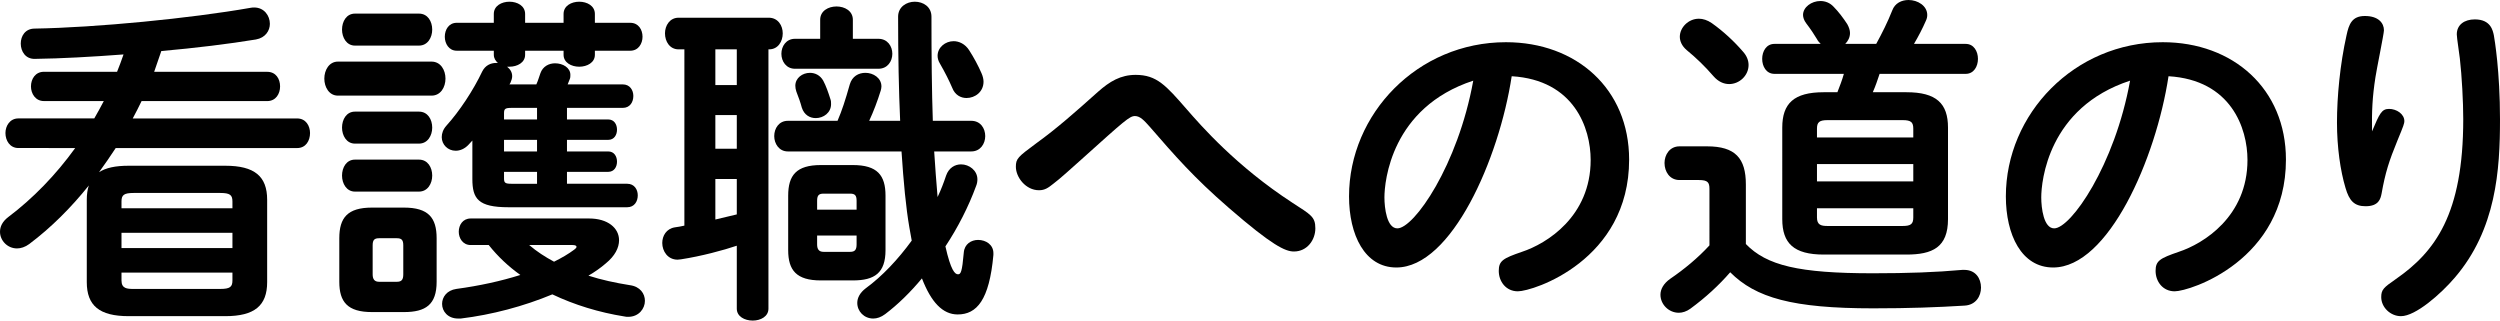
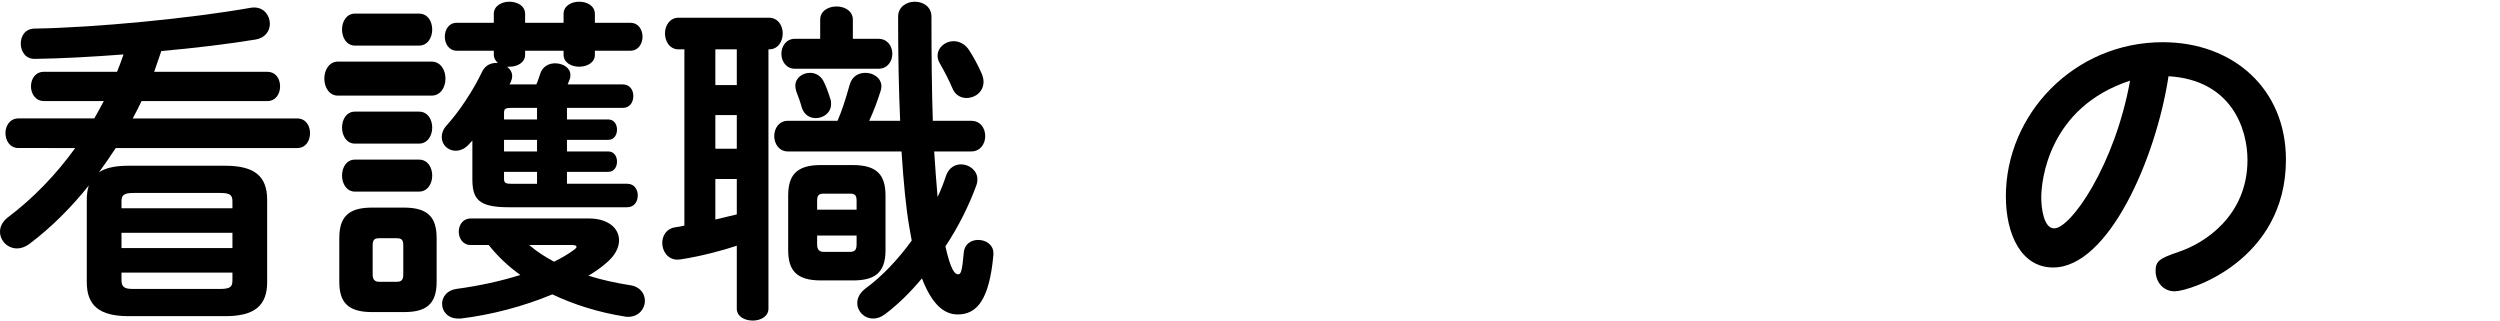
<svg xmlns="http://www.w3.org/2000/svg" version="1.1" id="レイヤー_1" x="0px" y="0px" width="323.224px" height="41.448px" viewBox="0 0 323.224 41.448" enable-background="new 0 0 323.224 41.448" xml:space="preserve">
  <g>
    <path d="M14.96,19.141c-0.704,1.056-1.408,2.111-2.156,3.123c0.88-0.571,2.112-0.836,3.828-0.836h12.496   c3.784,0,5.412,1.365,5.412,4.4v10.648c0,3.035-1.628,4.4-5.412,4.4H16.632c-3.784,0-5.412-1.365-5.412-4.4V25.828   c0-0.703,0.088-1.32,0.264-1.848c-2.288,2.859-4.884,5.456-7.7,7.568c-0.528,0.396-1.1,0.571-1.584,0.571   c-1.232,0-2.2-1.012-2.2-2.155c0-0.66,0.308-1.32,1.056-1.893c3.212-2.42,6.16-5.456,8.668-8.932H2.376   c-1.1,0-1.672-0.969-1.672-1.937c0-0.924,0.572-1.892,1.672-1.892h9.812c0.44-0.748,0.836-1.496,1.232-2.244H5.676   c-1.1,0-1.672-0.969-1.672-1.893c0-0.967,0.572-1.892,1.672-1.892h9.46c0.308-0.748,0.572-1.495,0.836-2.243   C11.88,7.348,7.92,7.568,4.532,7.612C3.3,7.656,2.684,6.645,2.684,5.633c0-0.969,0.572-1.937,1.804-1.937   c7.92-0.132,20.152-1.319,27.896-2.685c0.176-0.043,0.352-0.043,0.484-0.043c1.276,0,2.024,1.056,2.024,2.111   c0,0.881-0.572,1.805-1.804,2.024C29.612,5.676,25.3,6.204,20.856,6.6c-0.308,0.925-0.616,1.805-0.924,2.685H34.54   c1.144,0,1.672,0.925,1.672,1.892c0,0.924-0.528,1.893-1.672,1.893H18.304c-0.352,0.748-0.748,1.496-1.144,2.244h21.252   c1.144,0,1.672,0.968,1.672,1.892c0,0.968-0.528,1.937-1.672,1.937H14.96z M30.052,26.049c0-0.836-0.308-1.101-1.584-1.101H17.292   c-1.276,0-1.584,0.265-1.584,1.101v0.879h14.344V26.049z M15.708,32.076h14.344v-1.98H15.708V32.076z M28.468,37.356   c1.276,0,1.584-0.265,1.584-1.101v-1.012H15.708v1.012c0,1.057,0.704,1.101,1.584,1.101H28.468z" />
-     <path d="M43.692,12.364c-1.144,0-1.76-1.101-1.76-2.2s0.616-2.199,1.76-2.199h12.1c1.188,0,1.804,1.1,1.804,2.199   s-0.616,2.2-1.804,2.2H43.692z M48.092,40.348c-3.168,0-4.224-1.319-4.224-3.916v-5.631c0-2.641,1.056-3.961,4.224-3.961h4.136   c3.168,0,4.224,1.32,4.224,3.961v5.631c0,2.949-1.408,3.916-4.224,3.916H48.092z M45.893,5.896c-1.1,0-1.672-1.057-1.672-2.068   c0-1.056,0.572-2.068,1.672-2.068h8.272c1.144,0,1.716,1.013,1.716,2.068c0,1.012-0.572,2.068-1.716,2.068H45.893z M45.893,18.568   c-1.1,0-1.672-1.057-1.672-2.068c0-1.056,0.572-2.068,1.672-2.068h8.272c1.144,0,1.716,1.013,1.716,2.068   c0,1.012-0.572,2.068-1.716,2.068H45.893z M45.893,24.772c-1.1,0-1.672-1.056-1.672-2.068c0-1.056,0.572-2.067,1.672-2.067h8.272   c1.144,0,1.716,1.012,1.716,2.067c0,1.013-0.572,2.068-1.716,2.068H45.893z M51.304,36.432c0.616,0,0.836-0.264,0.836-0.967v-3.74   c0-0.704-0.22-0.924-0.836-0.924h-2.288c-0.616,0-0.836,0.22-0.836,0.924v3.74c0,0.615,0.22,0.967,0.836,0.967H51.304z    M69.344,10.912c0.22-0.484,0.352-0.968,0.528-1.451c0.308-0.881,1.1-1.276,1.892-1.276c1.012,0,1.98,0.571,1.98,1.495   c0,0.177,0,0.396-0.088,0.572l-0.264,0.66h7.128c0.924,0,1.364,0.748,1.364,1.496c0,0.792-0.44,1.54-1.364,1.54h-7.216v1.496h5.324   c0.792,0,1.144,0.66,1.144,1.319c0,0.66-0.352,1.32-1.144,1.32h-5.324v1.496h5.324c0.792,0,1.144,0.66,1.144,1.32   s-0.352,1.32-1.144,1.32h-5.324v1.539h7.788c0.924,0,1.364,0.748,1.364,1.496c0,0.793-0.44,1.541-1.364,1.541H65.736   c-3.916,0-4.664-1.101-4.664-3.652v-4.973c-0.176,0.176-0.308,0.353-0.484,0.528c-0.528,0.572-1.144,0.792-1.672,0.792   c-1.012,0-1.804-0.792-1.804-1.76c0-0.484,0.176-1.012,0.616-1.496c1.672-1.848,3.476-4.576,4.62-6.996   c0.396-0.792,1.1-1.1,1.804-1.1h0.22c-0.308-0.264-0.528-0.616-0.528-1.057V6.557h-4.796c-1.012,0-1.54-0.924-1.54-1.805   c0-0.924,0.528-1.804,1.54-1.804h4.796V1.805c0-1.057,1.012-1.584,2.024-1.584c1.012,0,2.024,0.527,2.024,1.584v1.144h4.972V1.805   c0-1.057,1.012-1.584,2.024-1.584c1.012,0,2.024,0.527,2.024,1.584v1.144h4.576c1.056,0,1.584,0.88,1.584,1.804   c0,0.881-0.528,1.805-1.584,1.805h-4.576v0.527c0,1.012-1.012,1.541-2.024,1.541c-1.012,0-2.024-0.529-2.024-1.541V6.557h-4.972   v0.527c0,1.012-1.012,1.541-2.024,1.541h-0.308c0.396,0.307,0.66,0.703,0.66,1.231c0,0.264-0.088,0.528-0.22,0.836l-0.132,0.22   H69.344z M60.853,31.68c-1.012,0-1.54-0.879-1.54-1.715c0-0.881,0.528-1.717,1.54-1.717h15.312c2.42,0,3.872,1.232,3.872,2.816   c0,0.968-0.528,2.023-1.716,2.992c-0.66,0.572-1.408,1.1-2.244,1.584c1.628,0.527,3.432,0.924,5.368,1.232   c1.32,0.176,1.936,1.1,1.936,2.023c0,1.012-0.792,2.068-2.156,2.068c-0.176,0-0.308,0-0.484-0.045   c-3.3-0.527-6.468-1.496-9.328-2.859c-3.696,1.539-7.832,2.64-11.836,3.124h-0.352c-1.32,0-2.068-0.925-2.068-1.892   c0-0.881,0.616-1.761,1.848-1.937c2.948-0.396,5.764-1.013,8.272-1.804c-1.54-1.101-2.904-2.377-4.092-3.873H60.853z    M69.433,13.948h-3.3c-0.836,0-0.968,0.132-0.968,0.704v0.792h4.268V13.948z M65.165,18.084v1.496h4.268v-1.496H65.165z    M65.165,22.221v0.836c0,0.572,0.132,0.703,0.968,0.703h3.3v-1.539H65.165z M68.42,31.68c0.968,0.836,2.068,1.541,3.212,2.156   c0.968-0.483,1.892-1.012,2.64-1.584c0.176-0.132,0.264-0.22,0.264-0.352s-0.176-0.221-0.528-0.221H68.42z" />
+     <path d="M43.692,12.364c-1.144,0-1.76-1.101-1.76-2.2s0.616-2.199,1.76-2.199h12.1c1.188,0,1.804,1.1,1.804,2.199   s-0.616,2.2-1.804,2.2H43.692z M48.092,40.348c-3.168,0-4.224-1.319-4.224-3.916v-5.631c0-2.641,1.056-3.961,4.224-3.961h4.136   c3.168,0,4.224,1.32,4.224,3.961v5.631c0,2.949-1.408,3.916-4.224,3.916H48.092z M45.893,5.896c-1.1,0-1.672-1.057-1.672-2.068   c0-1.056,0.572-2.068,1.672-2.068h8.272c1.144,0,1.716,1.013,1.716,2.068c0,1.012-0.572,2.068-1.716,2.068H45.893z M45.893,18.568   c-1.1,0-1.672-1.057-1.672-2.068c0-1.056,0.572-2.068,1.672-2.068h8.272c1.144,0,1.716,1.013,1.716,2.068   c0,1.012-0.572,2.068-1.716,2.068H45.893z M45.893,24.772c-1.1,0-1.672-1.056-1.672-2.068c0-1.056,0.572-2.067,1.672-2.067h8.272   c1.144,0,1.716,1.012,1.716,2.067c0,1.013-0.572,2.068-1.716,2.068H45.893z M51.304,36.432c0.616,0,0.836-0.264,0.836-0.967v-3.74   c0-0.704-0.22-0.924-0.836-0.924h-2.288c-0.616,0-0.836,0.22-0.836,0.924v3.74c0,0.615,0.22,0.967,0.836,0.967H51.304z    M69.344,10.912c0.22-0.484,0.352-0.968,0.528-1.451c0.308-0.881,1.1-1.276,1.892-1.276c1.012,0,1.98,0.571,1.98,1.495   c0,0.177,0,0.396-0.088,0.572l-0.264,0.66h7.128c0.924,0,1.364,0.748,1.364,1.496c0,0.792-0.44,1.54-1.364,1.54h-7.216v1.496h5.324   c0.792,0,1.144,0.66,1.144,1.319c0,0.66-0.352,1.32-1.144,1.32h-5.324v1.496h5.324c0.792,0,1.144,0.66,1.144,1.32   s-0.352,1.32-1.144,1.32h-5.324v1.539h7.788c0.924,0,1.364,0.748,1.364,1.496c0,0.793-0.44,1.541-1.364,1.541H65.736   c-3.916,0-4.664-1.101-4.664-3.652v-4.973c-0.176,0.176-0.308,0.353-0.484,0.528c-0.528,0.572-1.144,0.792-1.672,0.792   c-1.012,0-1.804-0.792-1.804-1.76c0-0.484,0.176-1.012,0.616-1.496c1.672-1.848,3.476-4.576,4.62-6.996   c0.396-0.792,1.1-1.1,1.804-1.1h0.22c-0.308-0.264-0.528-0.616-0.528-1.057V6.557h-4.796c-1.012,0-1.54-0.924-1.54-1.805   c0-0.924,0.528-1.804,1.54-1.804h4.796V1.805c0-1.057,1.012-1.584,2.024-1.584c1.012,0,2.024,0.527,2.024,1.584v1.144h4.972V1.805   c0-1.057,1.012-1.584,2.024-1.584c1.012,0,2.024,0.527,2.024,1.584v1.144h4.576c1.056,0,1.584,0.88,1.584,1.804   c0,0.881-0.528,1.805-1.584,1.805h-4.576v0.527c0,1.012-1.012,1.541-2.024,1.541c-1.012,0-2.024-0.529-2.024-1.541V6.557h-4.972   v0.527c0,1.012-1.012,1.541-2.024,1.541h-0.308c0.396,0.307,0.66,0.703,0.66,1.231c0,0.264-0.088,0.528-0.22,0.836l-0.132,0.22   H69.344z M60.853,31.68c-1.012,0-1.54-0.879-1.54-1.715c0-0.881,0.528-1.717,1.54-1.717h15.312c2.42,0,3.872,1.232,3.872,2.816   c0,0.968-0.528,2.023-1.716,2.992c-0.66,0.572-1.408,1.1-2.244,1.584c1.628,0.527,3.432,0.924,5.368,1.232   c1.32,0.176,1.936,1.1,1.936,2.023c0,1.012-0.792,2.068-2.156,2.068c-0.176,0-0.308,0-0.484-0.045   c-3.3-0.527-6.468-1.496-9.328-2.859c-3.696,1.539-7.832,2.64-11.836,3.124h-0.352c-1.32,0-2.068-0.925-2.068-1.892   c0-0.881,0.616-1.761,1.848-1.937c2.948-0.396,5.764-1.013,8.272-1.804c-1.54-1.101-2.904-2.377-4.092-3.873H60.853z    M69.433,13.948h-3.3c-0.836,0-0.968,0.132-0.968,0.704v0.792h4.268V13.948z M65.165,18.084v1.496h4.268v-1.496H65.165z    M65.165,22.221v0.836c0,0.572,0.132,0.703,0.968,0.703h3.3v-1.539H65.165M68.42,31.68c0.968,0.836,2.068,1.541,3.212,2.156   c0.968-0.483,1.892-1.012,2.64-1.584c0.176-0.132,0.264-0.22,0.264-0.352s-0.176-0.221-0.528-0.221H68.42z" />
    <path d="M88.484,6.381h-0.748c-1.144,0-1.76-1.013-1.76-2.068c0-1.012,0.616-2.023,1.76-2.023h11.66   c1.188,0,1.804,1.012,1.804,2.023c0,1.056-0.616,2.068-1.76,2.068h-0.088v33.527c0,1.012-1.012,1.54-2.024,1.54   c-1.056,0-2.068-0.528-2.068-1.54v-8.14c-1.672,0.571-4.62,1.364-7.216,1.76c-0.132,0-0.308,0.044-0.44,0.044   c-1.276,0-1.98-1.1-1.98-2.156c0-0.924,0.528-1.848,1.628-2.023c0.396-0.045,0.836-0.133,1.232-0.221V6.381z M92.488,11h2.772   V6.381h-2.772V11z M92.488,19.229h2.772v-4.355h-2.772V19.229z M92.488,28.381l2.772-0.66v-4.576h-2.772V28.381z M125.576,15.62   c1.188,0,1.804,0.968,1.804,1.979c0,0.969-0.616,1.98-1.804,1.98h-4.796c0.132,1.98,0.264,3.916,0.44,5.896   c0.44-0.924,0.792-1.848,1.1-2.772c0.352-1.012,1.144-1.452,1.936-1.452c1.056,0,2.112,0.793,2.112,1.937   c0,0.264-0.044,0.571-0.176,0.88c-0.968,2.641-2.332,5.324-3.96,7.788c0.704,3.124,1.232,3.608,1.628,3.608   c0.352,0,0.528-0.265,0.748-2.816c0.088-1.1,0.968-1.628,1.848-1.628c1.012,0,1.98,0.616,1.98,1.716v0.221   c-0.528,5.852-2.156,7.699-4.62,7.699c-1.936,0-3.432-1.584-4.62-4.664c-1.496,1.805-3.124,3.389-4.752,4.62   c-0.528,0.396-1.056,0.572-1.54,0.572c-1.188,0-2.068-0.925-2.068-2.024c0-0.66,0.352-1.32,1.1-1.892   c2.112-1.54,4.18-3.74,5.94-6.16c-0.088-0.572-0.22-1.144-0.308-1.716c-0.44-2.553-0.748-5.809-1.012-9.812H101.86   c-1.144,0-1.76-1.012-1.76-1.98c0-1.012,0.616-1.979,1.76-1.979h6.424c0.572-1.319,1.012-2.684,1.584-4.708   c0.308-1.056,1.144-1.496,2.024-1.496c1.012,0,2.068,0.66,2.068,1.76c0,0.177-0.044,0.353-0.088,0.528   c-0.44,1.408-0.924,2.685-1.496,3.916h4.004c-0.176-3.916-0.264-8.403-0.264-13.464c0-1.275,1.1-1.936,2.156-1.936   c1.1,0,2.156,0.66,2.156,1.936c0,5.104,0.044,9.592,0.176,13.464H125.576z M106.041,2.553c0-1.145,1.056-1.717,2.112-1.717   s2.112,0.572,2.112,1.717v2.463h3.3c1.188,0,1.804,0.969,1.804,1.937s-0.616,1.937-1.804,1.937h-10.78   c-1.144,0-1.76-0.969-1.76-1.937s0.616-1.937,1.76-1.937h3.256V2.553z M106.128,36.256c-3.168,0-4.224-1.319-4.224-3.916v-7.039   c0-2.641,1.056-3.961,4.224-3.961h4.136c3.168,0,4.224,1.32,4.224,3.961v7.039c0,2.949-1.408,3.916-4.224,3.916H106.128z    M107.36,12.805c0.088,0.22,0.088,0.439,0.088,0.66c0,1.1-0.968,1.804-1.98,1.804c-0.748,0-1.496-0.396-1.804-1.364   c-0.176-0.66-0.396-1.275-0.704-2.068c-0.088-0.264-0.132-0.527-0.132-0.748c0-1.012,0.924-1.672,1.892-1.672   c0.66,0,1.32,0.309,1.716,1.012C106.789,11.088,107.096,11.969,107.36,12.805z M110.749,25.961c0-0.705-0.22-0.925-0.836-0.925   h-3.432c-0.616,0-0.836,0.22-0.836,0.925v1.144h5.104V25.961z M109.913,32.561c0.616,0,0.836-0.264,0.836-0.969v-1.144h-5.104   v1.144c0,0.617,0.22,0.969,0.836,0.969H109.913z M126.896,9.461c0.176,0.396,0.264,0.791,0.264,1.1c0,1.32-1.1,2.111-2.2,2.111   c-0.748,0-1.496-0.396-1.848-1.319c-0.396-0.925-0.924-1.979-1.584-3.124c-0.22-0.352-0.308-0.704-0.308-1.012   c0-1.101,1.012-1.893,2.068-1.893c0.704,0,1.496,0.352,2.024,1.188C125.884,7.393,126.5,8.536,126.896,9.461z" />
-     <path d="M139.789,20.637c-1.188,1.056-2.772,2.508-3.608,3.123c-0.66,0.529-1.1,0.836-1.848,0.836   c-1.716,0-2.992-1.672-2.992-3.035c0-1.057,0.264-1.276,2.64-3.036c2.684-1.937,5.06-4.048,7.964-6.644   c1.54-1.365,2.948-2.201,4.884-2.201c2.728,0,3.916,1.365,6.6,4.445c1.804,2.067,6.38,7.348,13.684,12.1   c2.376,1.539,2.948,1.804,2.948,3.3s-1.056,2.991-2.772,2.991c-1.1,0-2.771-0.747-8.404-5.631   c-4.576-3.961-7.04-6.82-10.252-10.517c-0.704-0.792-1.232-1.364-1.892-1.364C146.037,15.004,145.42,15.576,139.789,20.637z" />
-     <path d="M180.532,34.584c-4.092,0-6.116-4.224-6.116-9.195c0-10.648,8.845-19.932,20.285-19.932c9.107,0,15.928,6.027,15.928,15.18   c0,13.023-12.408,17.027-14.389,17.027c-1.539,0-2.465-1.275-2.465-2.64c0-1.32,0.572-1.628,2.992-2.464   c3.213-1.057,8.889-4.576,8.889-11.881c0-4.092-2.111-10.34-10.209-10.823C193.82,20.549,187.66,34.584,180.532,34.584z    M178.992,25.521c0,1.364,0.308,4.004,1.672,4.004c2.156,0,7.832-8.14,9.812-19.097C179.872,13.904,178.992,23.452,178.992,25.521z   " />
-     <path d="M225.721,31.549c2.684,2.771,6.819,3.783,16.412,3.783c4.531,0,8.184-0.132,11.571-0.439h0.265   c1.451,0,2.155,1.1,2.155,2.287c0,1.101-0.659,2.244-2.111,2.332c-3.608,0.221-7.172,0.353-11.836,0.353   c-10.429,0-15.181-1.364-18.48-4.664c-1.452,1.673-3.168,3.257-5.147,4.708c-0.484,0.352-1.013,0.528-1.496,0.528   c-1.32,0-2.376-1.101-2.376-2.332c0-0.704,0.396-1.452,1.275-2.068c1.805-1.231,3.564-2.684,5.061-4.312V24.42   c0-0.836-0.221-1.144-1.364-1.144h-2.508c-1.276,0-1.937-1.101-1.937-2.2c0-1.056,0.66-2.156,1.937-2.156h3.563   c3.652,0,5.017,1.541,5.017,4.928V31.549z M225.324,6.645c0.528,0.572,0.748,1.188,0.748,1.76c0,1.364-1.188,2.464-2.508,2.464   c-0.704,0-1.408-0.308-2.024-1.012c-1.144-1.32-2.199-2.332-3.476-3.388c-0.616-0.528-0.88-1.145-0.88-1.717   c0-1.188,1.1-2.332,2.464-2.332c0.528,0,1.1,0.176,1.672,0.572C222.816,4.049,224.225,5.368,225.324,6.645z M237.557,11.924   c0.308-0.791,0.616-1.584,0.836-2.375h-8.977c-1.056,0-1.584-0.969-1.584-1.937s0.528-1.937,1.584-1.937h5.984   c-0.176-0.176-0.352-0.352-0.484-0.615c-0.308-0.528-0.836-1.32-1.407-2.068c-0.265-0.352-0.396-0.748-0.396-1.056   c0-1.013,1.1-1.804,2.244-1.804c0.616,0,1.232,0.22,1.716,0.748c0.616,0.615,1.276,1.496,1.76,2.244   c0.221,0.396,0.353,0.791,0.353,1.144c0,0.571-0.265,1.056-0.616,1.407h4.004c0.748-1.363,1.496-2.859,2.068-4.312   C244.992,0.396,245.872,0,246.752,0c1.188,0,2.421,0.748,2.421,1.937c0,0.22-0.045,0.483-0.177,0.748   c-0.439,1.012-0.968,2.024-1.54,2.991h6.688c1.056,0,1.584,0.969,1.584,1.937s-0.528,1.937-1.584,1.937h-11.132   c-0.265,0.791-0.528,1.584-0.88,2.375h4.355c3.872,0,5.368,1.453,5.368,4.576v11.836c0,3.652-2.024,4.576-5.368,4.576h-10.691   c-3.872,0-5.368-1.451-5.368-4.576V16.5c0-3.123,1.496-4.576,5.368-4.576H237.557z M247.368,16.633   c0-0.836-0.308-1.101-1.364-1.101h-9.724c-1.056,0-1.364,0.265-1.364,1.101v1.144h12.452V16.633z M234.916,23.452h12.452v-2.243   h-12.452V23.452z M246.004,29.217c1.057,0,1.364-0.265,1.364-1.101v-1.188h-12.452v1.188c0,0.968,0.528,1.101,1.364,1.101H246.004z   " />
    <path d="M265.452,34.584c-4.092,0-6.115-4.224-6.115-9.195c0-10.648,8.844-19.932,20.284-19.932c9.107,0,15.928,6.027,15.928,15.18   c0,13.023-12.408,17.027-14.389,17.027c-1.539,0-2.464-1.275-2.464-2.64c0-1.32,0.572-1.628,2.992-2.464   c3.212-1.057,8.888-4.576,8.888-11.881c0-4.092-2.111-10.34-10.208-10.823C278.74,20.549,272.581,34.584,265.452,34.584z    M263.913,25.521c0,1.364,0.308,4.004,1.672,4.004c2.155,0,7.832-8.14,9.812-19.097C264.793,13.904,263.913,23.452,263.913,25.521z   " />
-     <path d="M308.88,14.08c0.968,0,1.979,0.66,1.979,1.584c0,0.264-0.088,0.572-0.88,2.465c-1.1,2.684-1.584,4.18-2.067,6.907   c-0.132,0.66-0.353,1.628-2.068,1.628c-1.452,0-2.112-0.703-2.596-2.375c-0.66-2.201-1.101-5.236-1.101-8.449   c0-3.344,0.396-7.523,1.232-11.264c0.308-1.451,0.704-2.508,2.376-2.508c1.76,0,2.464,0.924,2.464,1.848   c0,0.44-0.968,5.148-1.1,6.072c-0.396,2.553-0.484,4.4-0.44,6.996C307.647,14.696,307.912,14.08,308.88,14.08z M322.432,4.576   c0.088,0.528,0.792,4.576,0.792,10.868c0,6.513-0.483,14.212-5.852,20.46c-1.805,2.111-5.061,4.973-6.952,4.973   c-1.364,0-2.552-1.145-2.552-2.465c0-0.968,0.308-1.232,1.892-2.332c5.061-3.52,8.712-8.359,8.712-20.68   c0-2.2-0.176-5.544-0.439-7.832c-0.044-0.484-0.396-2.684-0.396-3.124c0-1.231,0.968-1.937,2.332-1.937   C322.036,2.508,322.3,3.961,322.432,4.576z" />
  </g>
</svg>